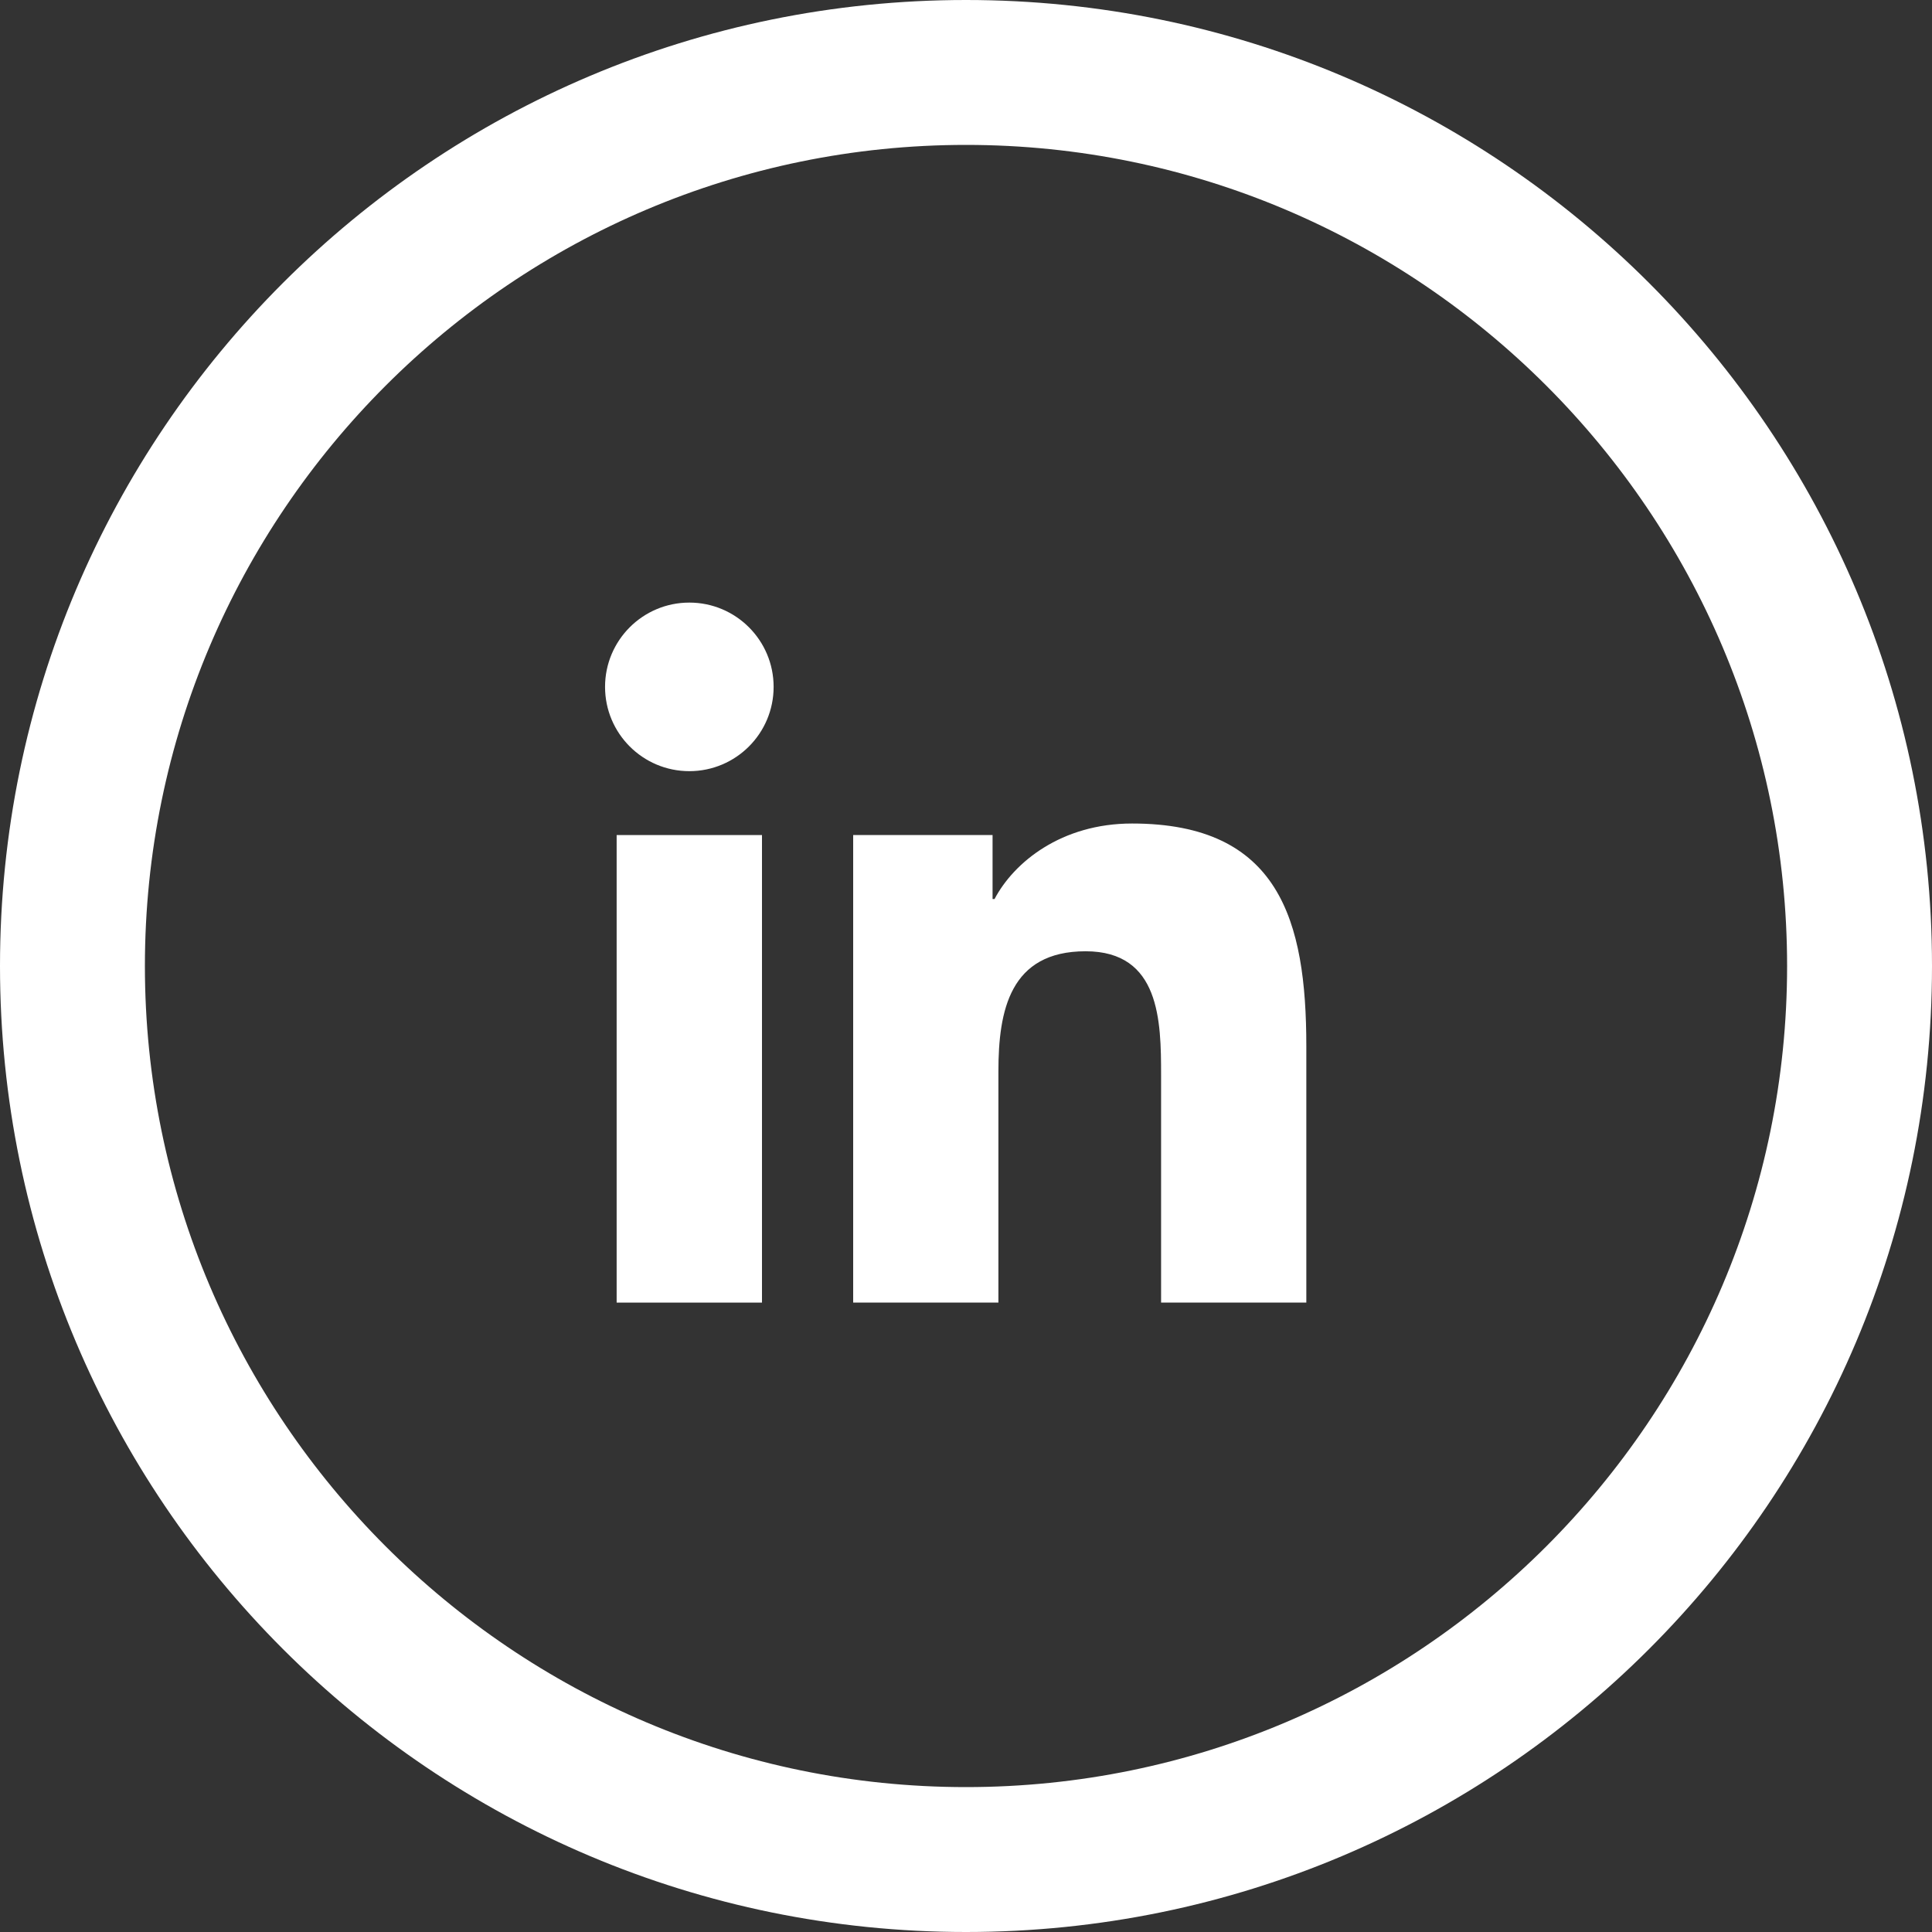
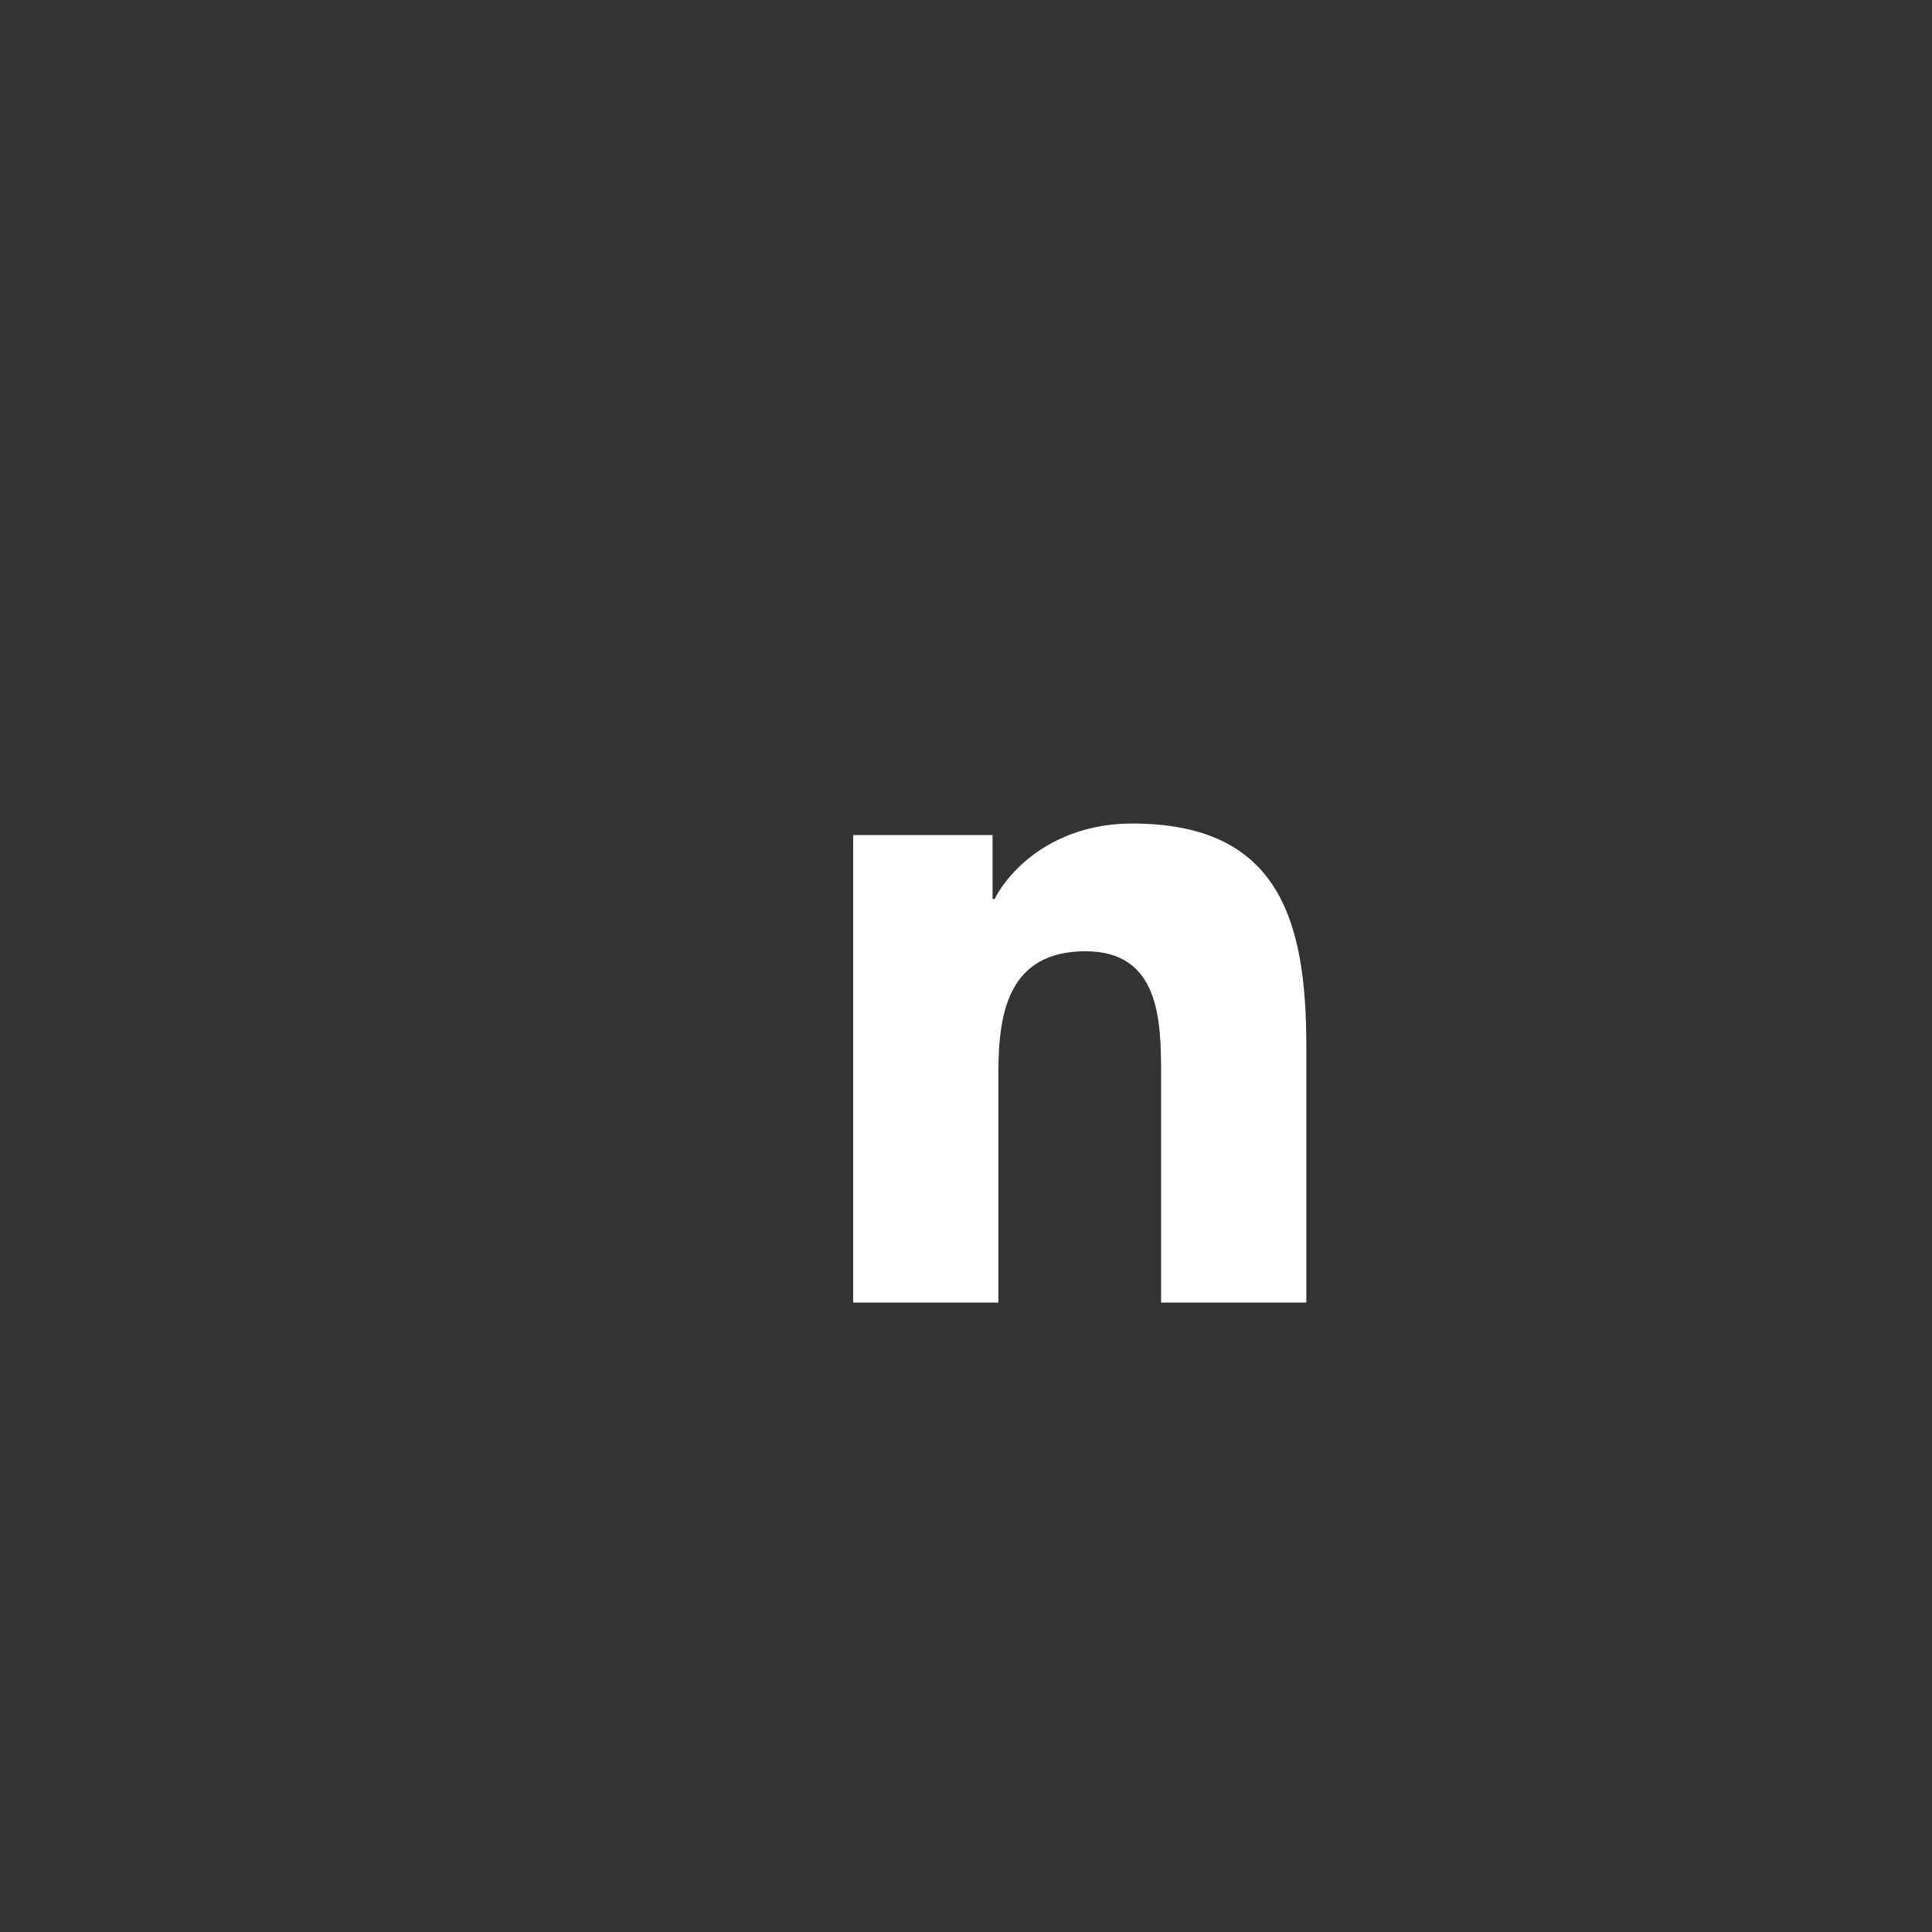
<svg xmlns="http://www.w3.org/2000/svg" version="1.1" id="Layer_1" x="0px" y="0px" width="40px" height="40px" viewBox="0 0 40 40" enable-background="new 0 0 40 40" xml:space="preserve">
  <rect x="0" y="0" width="40" height="40" fill="#333333" stroke="none" />
-   <path fill="#FFFFFF" d="M20,3c9.374,0,17,7.626,17,17s-7.626,17-17,17S3,29.374,3,20S10.626,3,20,3 M20,0C8.955,0,0,8.954,0,20  s8.955,20,20,20s20-8.954,20-20S31.045,0,20,0" />
  <g>
-     <rect x="12.767" y="17.289" fill="#FFFFFF" width="3.009" height="9.68" />
-     <circle fill="#FFFFFF" cx="14.272" cy="14.221" r="1.745" />
    <path fill="#FFFFFF" d="M27.046,26.969h-3.007v-4.708c0-1.122-0.02-2.566-1.563-2.566c-1.566,0-1.805,1.224-1.805,2.486v4.788   h-3.007v-9.68h2.886v1.324h0.041c0.401-0.761,1.383-1.563,2.847-1.563c3.046,0,3.608,2.004,3.608,4.61V26.969z" />
  </g>
</svg>